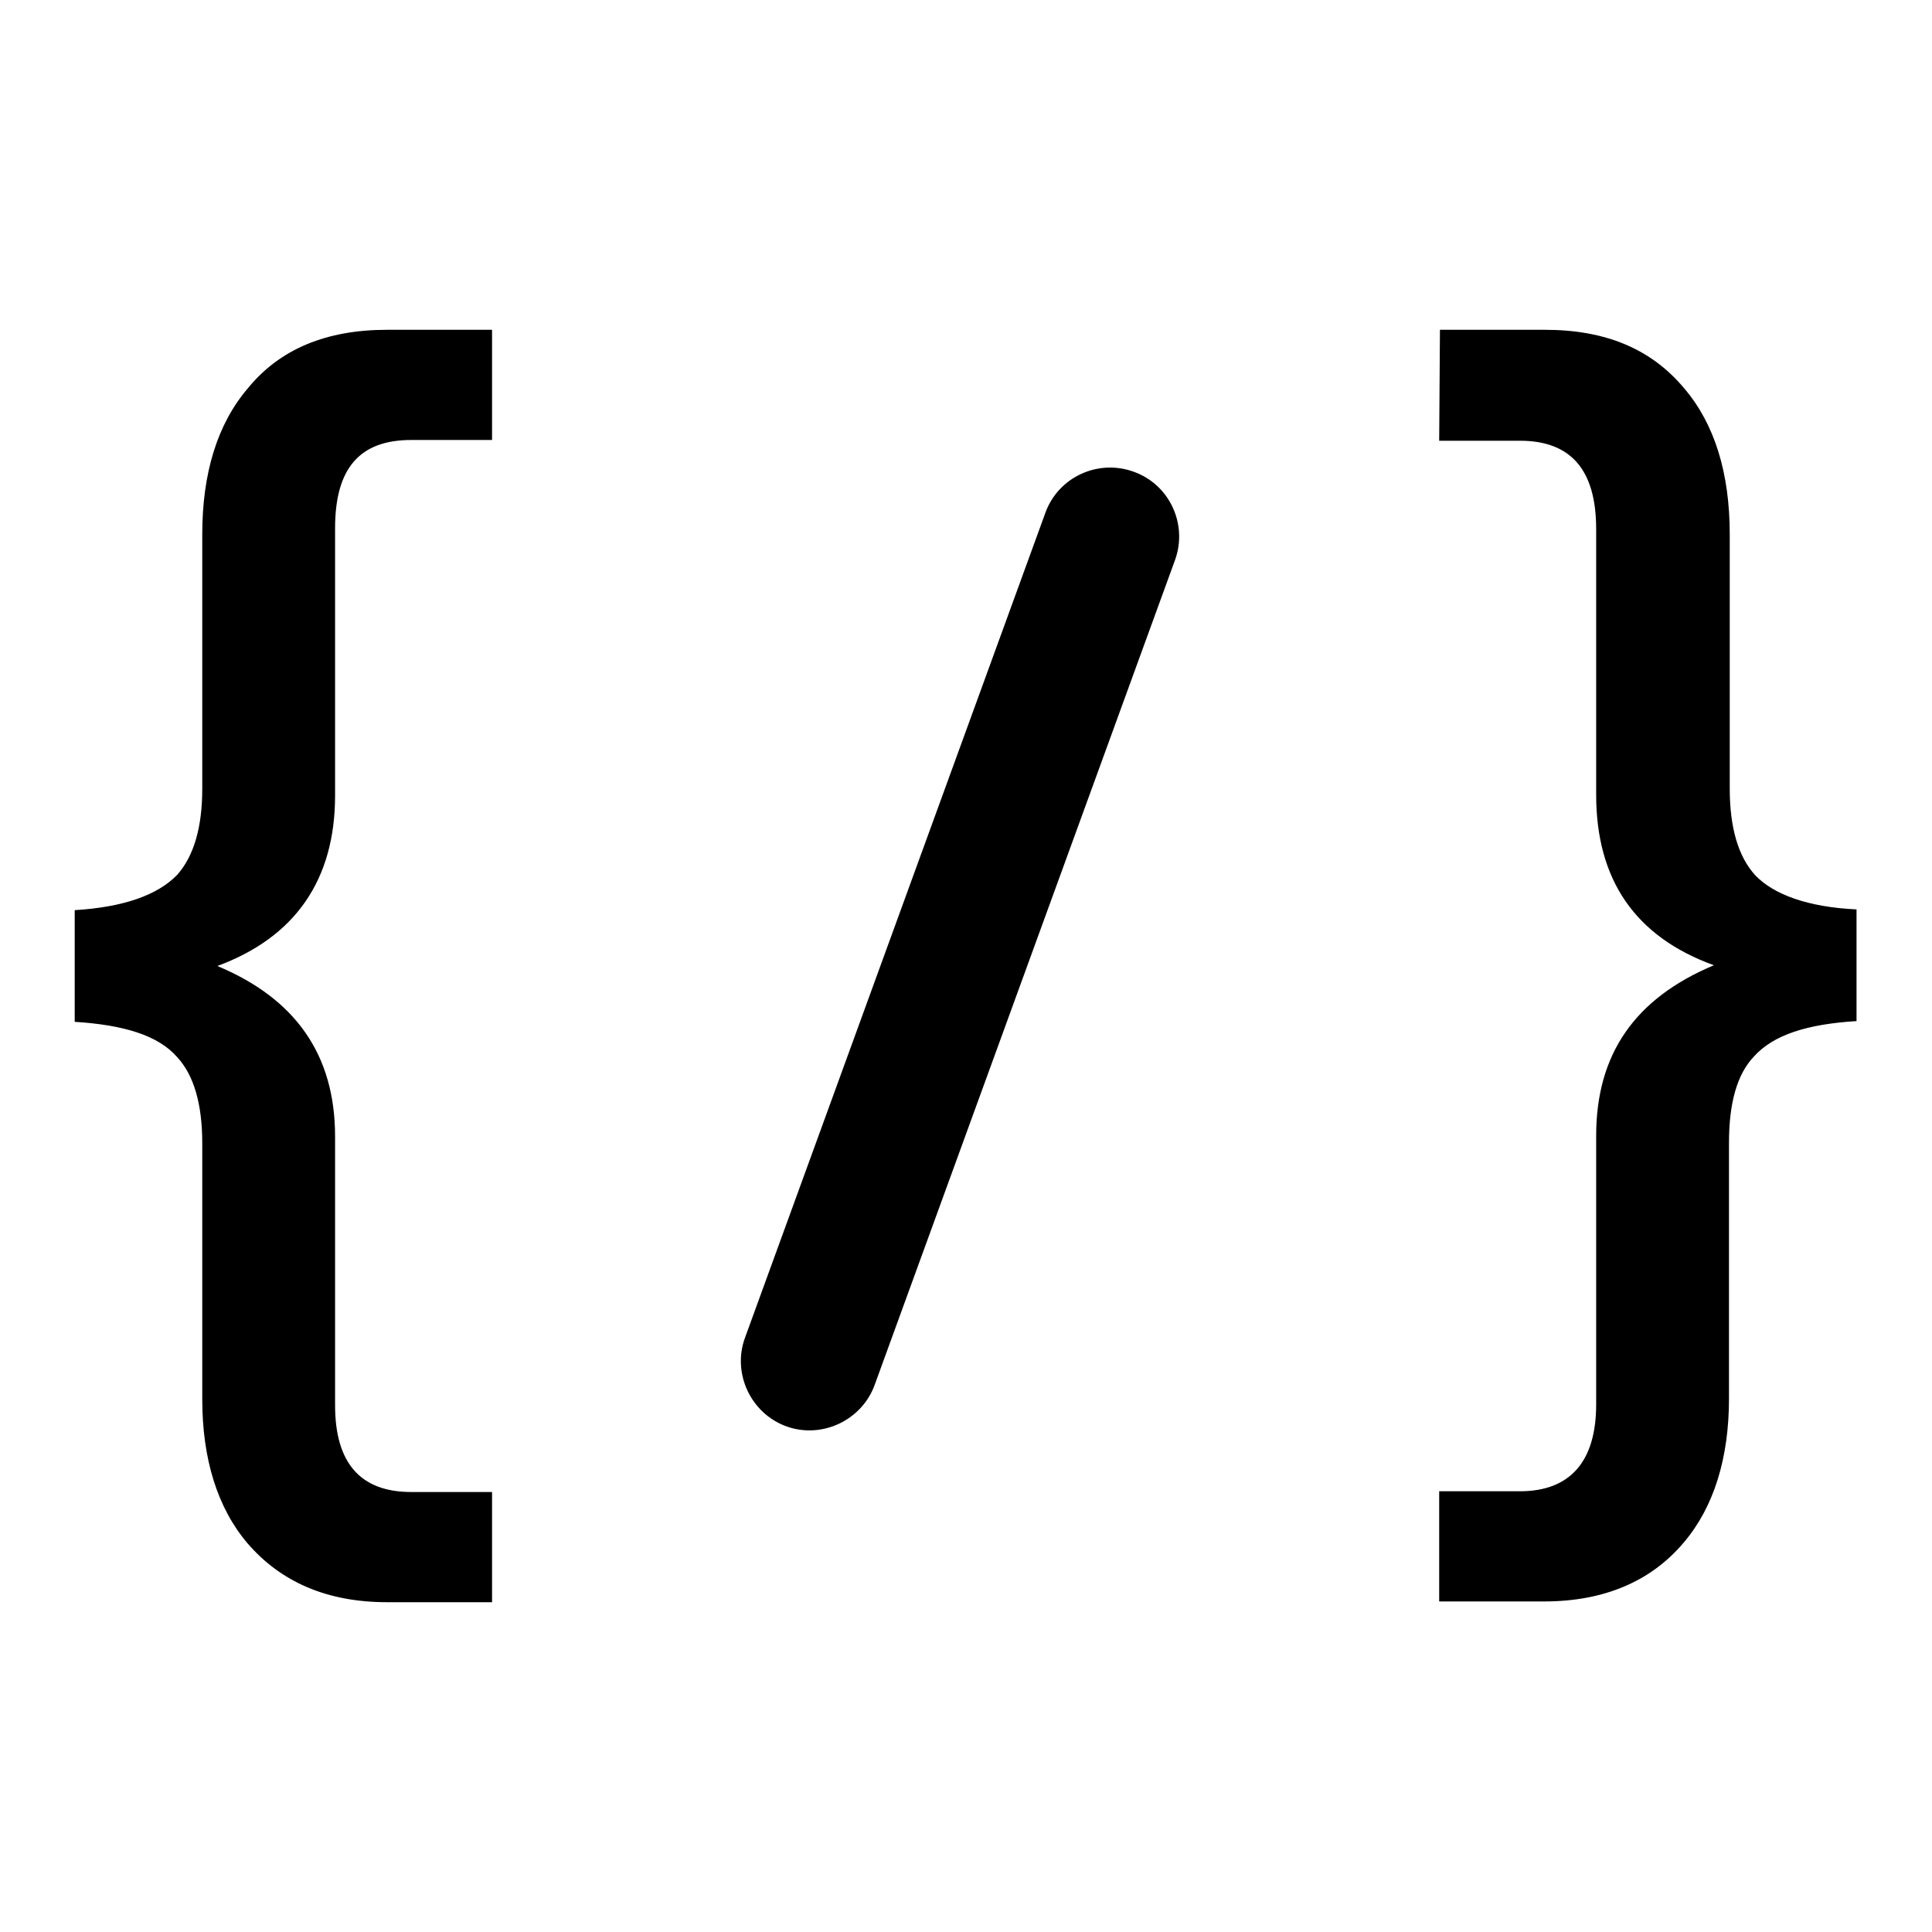
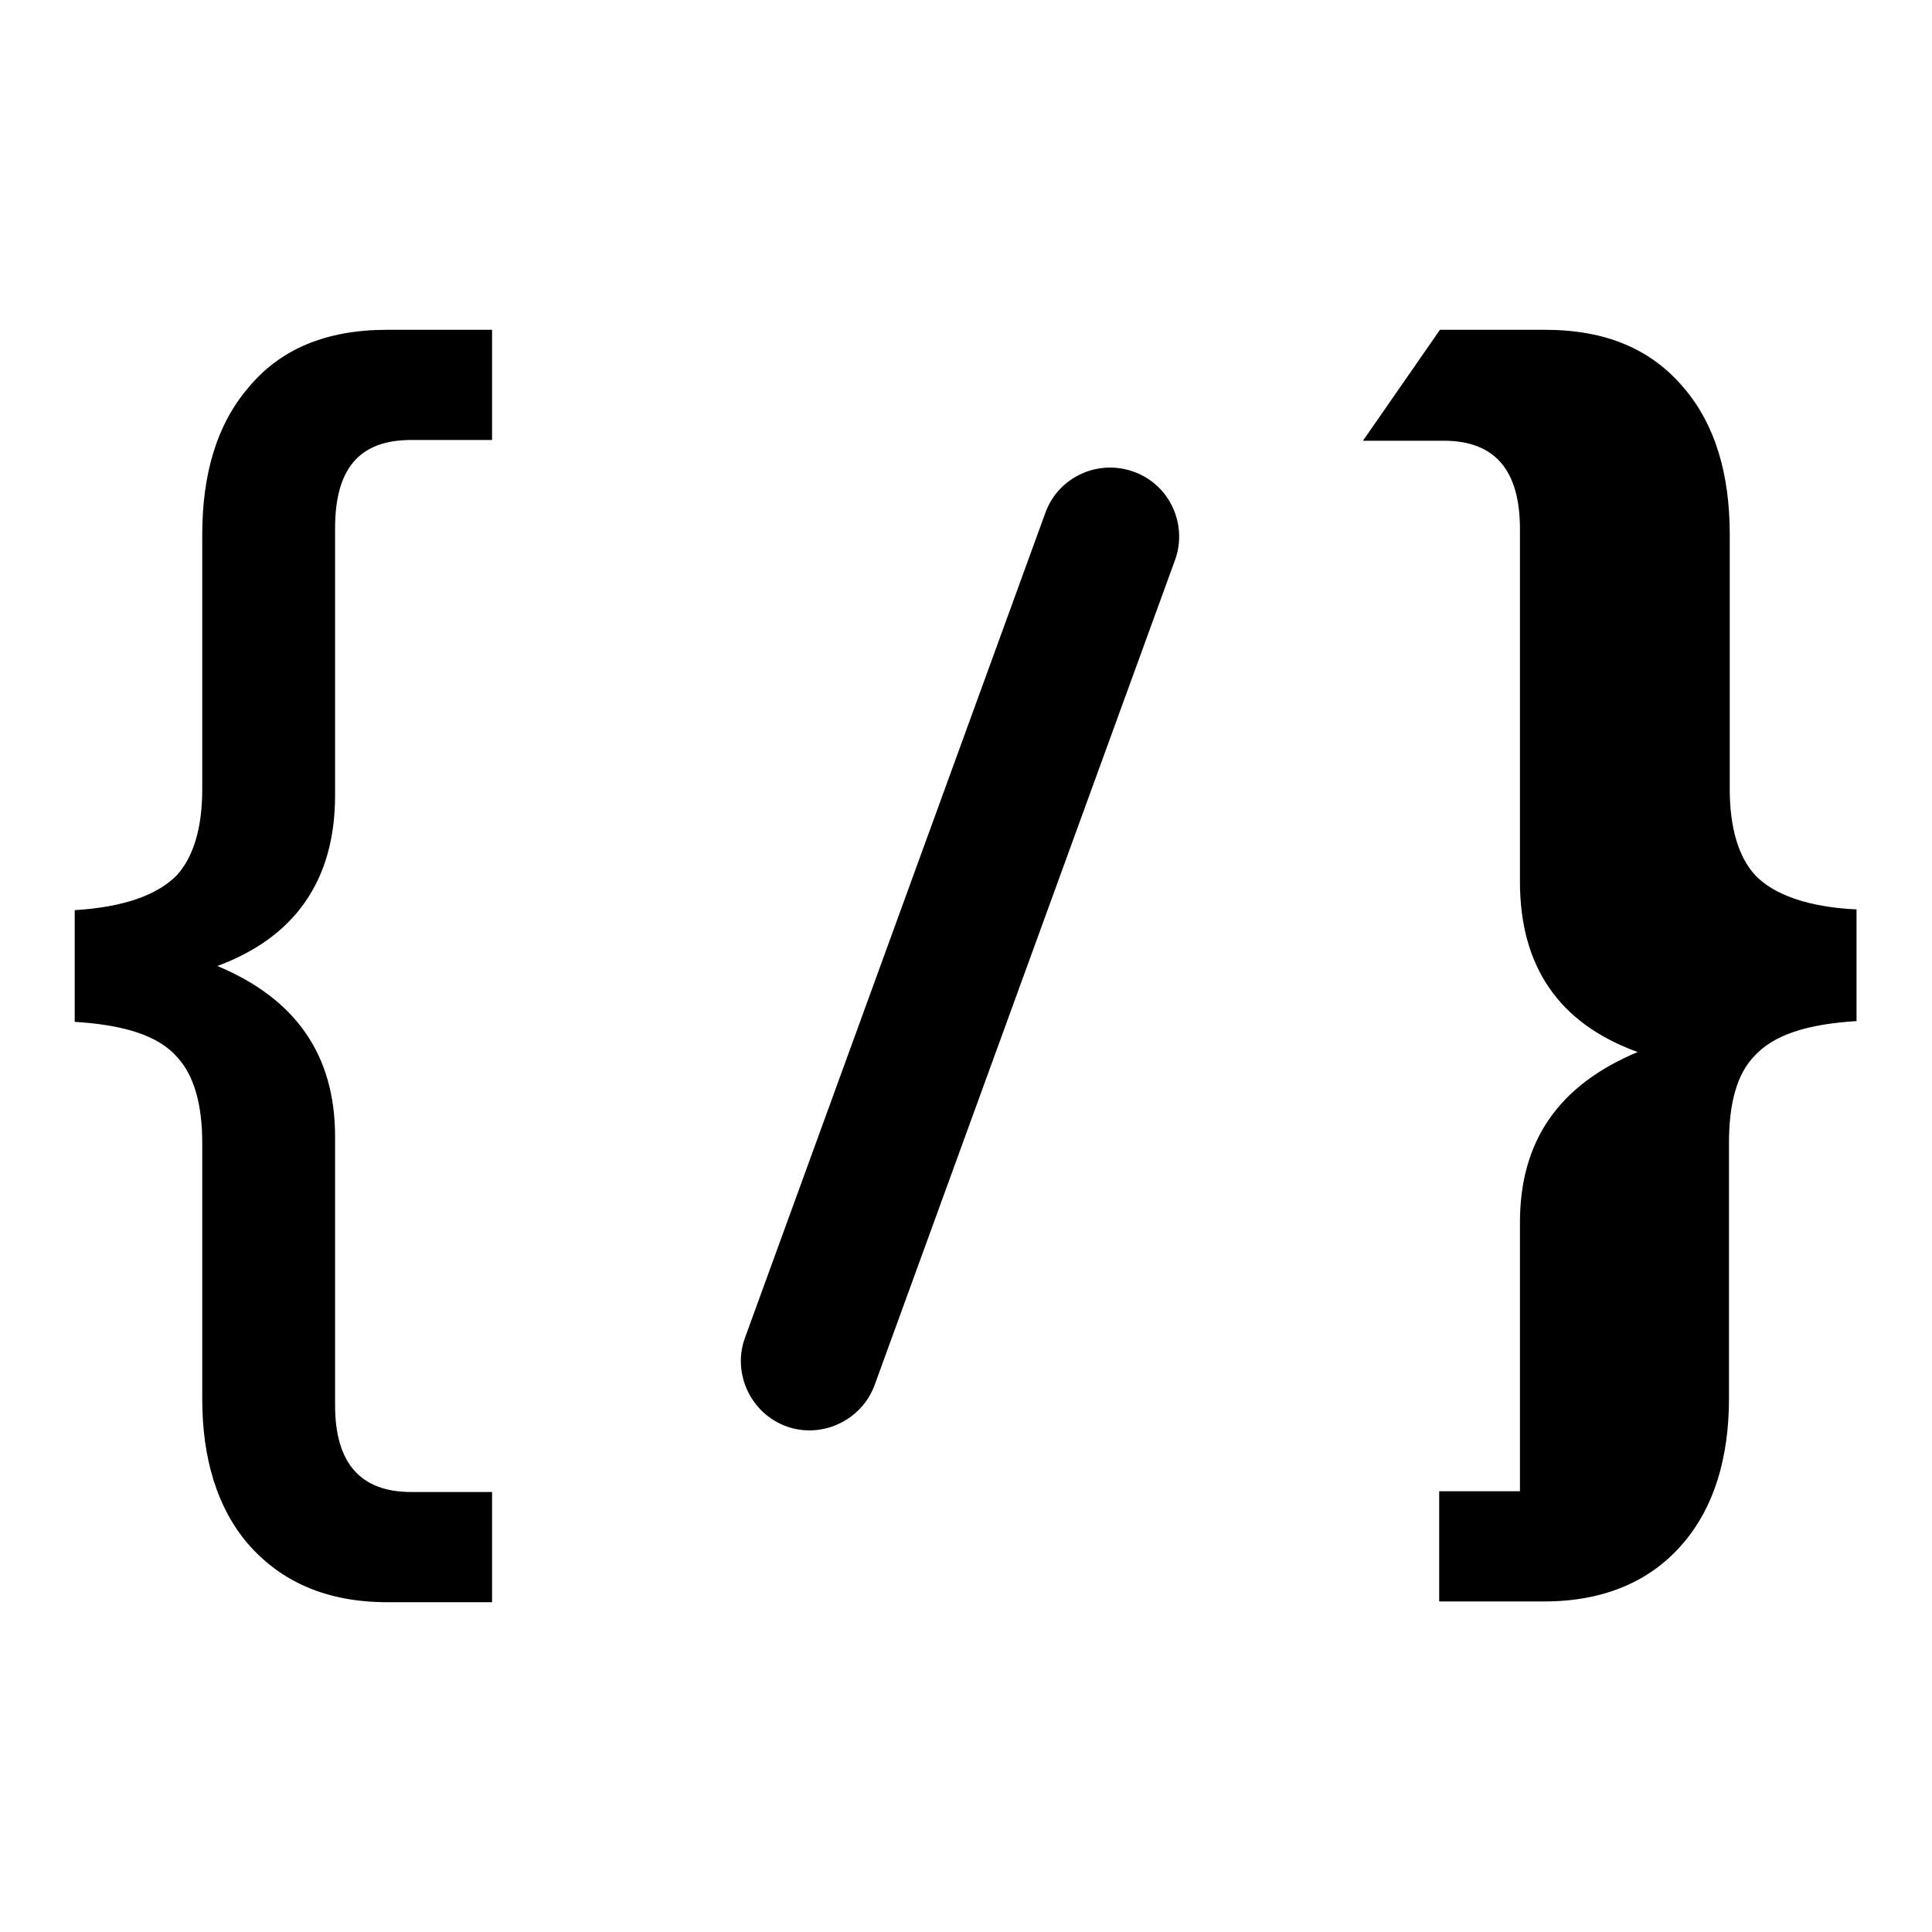
<svg xmlns="http://www.w3.org/2000/svg" version="1.1" x="0px" y="0px" viewBox="0 0 256 256" enable-background="new 0 0 256 256" xml:space="preserve">
  <g>
-     <path fill="#000000" d="M150.2,62.5c4.8,1.7,7.2,7,5.5,11.7l-39.8,109.3c-1.7,4.7-7,7.2-11.7,5.5c-4.7-1.7-7.2-7-5.5-11.7L138.5,68 C140.2,63.2,145.5,60.8,150.2,62.5z M51.3,43.7h13.9v14.6H54.5c-6.9,0-10.1,3.8-10.1,11.7v35.4c0,11.2-5.3,18.8-15.6,22.6 c10.3,4.3,15.6,11.7,15.6,22.6v35.6c0,7.6,3.3,11.5,10.1,11.5h10.7v14.6H51.3c-8,0-14.1-2.7-18.5-7.8c-4-4.7-6-11.2-6-19.1v-33.9 c0-5.2-1.1-9-3.3-11.4c-2.5-2.9-7.1-4.3-13.6-4.7v-14.8c6.5-0.4,11-2,13.6-4.7c2.2-2.5,3.3-6.3,3.3-11.4V70.8c0-8.1,2-14.6,6-19.3 C37.1,46.2,43.3,43.7,51.3,43.7L51.3,43.7z M190.8,43.7h13.9c8,0,14.1,2.5,18.5,7.8c4,4.7,6,11.2,6,19.3v33.7c0,5.1,1.1,9,3.4,11.5 c2.4,2.5,6.9,4.2,13.4,4.5v14.8c-6.5,0.4-11,1.8-13.6,4.7c-2.2,2.3-3.3,6.1-3.3,11.4v33.9c0,7.9-2,14.4-6,19.1 c-4.3,5.1-10.5,7.8-18.5,7.8h-13.9v-14.6h10.7c6.7,0,10.1-4,10.1-11.5v-35.6c0-10.8,5.1-18.2,15.6-22.6 c-10.5-3.8-15.6-11.4-15.6-22.6V70.1c0-7.9-3.4-11.7-10.1-11.7h-10.7L190.8,43.7L190.8,43.7z" />
+     <path fill="#000000" d="M150.2,62.5c4.8,1.7,7.2,7,5.5,11.7l-39.8,109.3c-1.7,4.7-7,7.2-11.7,5.5c-4.7-1.7-7.2-7-5.5-11.7L138.5,68 C140.2,63.2,145.5,60.8,150.2,62.5z M51.3,43.7h13.9v14.6H54.5c-6.9,0-10.1,3.8-10.1,11.7v35.4c0,11.2-5.3,18.8-15.6,22.6 c10.3,4.3,15.6,11.7,15.6,22.6v35.6c0,7.6,3.3,11.5,10.1,11.5h10.7v14.6H51.3c-8,0-14.1-2.7-18.5-7.8c-4-4.7-6-11.2-6-19.1v-33.9 c0-5.2-1.1-9-3.3-11.4c-2.5-2.9-7.1-4.3-13.6-4.7v-14.8c6.5-0.4,11-2,13.6-4.7c2.2-2.5,3.3-6.3,3.3-11.4V70.8c0-8.1,2-14.6,6-19.3 C37.1,46.2,43.3,43.7,51.3,43.7L51.3,43.7z M190.8,43.7h13.9c8,0,14.1,2.5,18.5,7.8c4,4.7,6,11.2,6,19.3v33.7c0,5.1,1.1,9,3.4,11.5 c2.4,2.5,6.9,4.2,13.4,4.5v14.8c-6.5,0.4-11,1.8-13.6,4.7c-2.2,2.3-3.3,6.1-3.3,11.4v33.9c0,7.9-2,14.4-6,19.1 c-4.3,5.1-10.5,7.8-18.5,7.8h-13.9v-14.6h10.7v-35.6c0-10.8,5.1-18.2,15.6-22.6 c-10.5-3.8-15.6-11.4-15.6-22.6V70.1c0-7.9-3.4-11.7-10.1-11.7h-10.7L190.8,43.7L190.8,43.7z" />
  </g>
</svg>